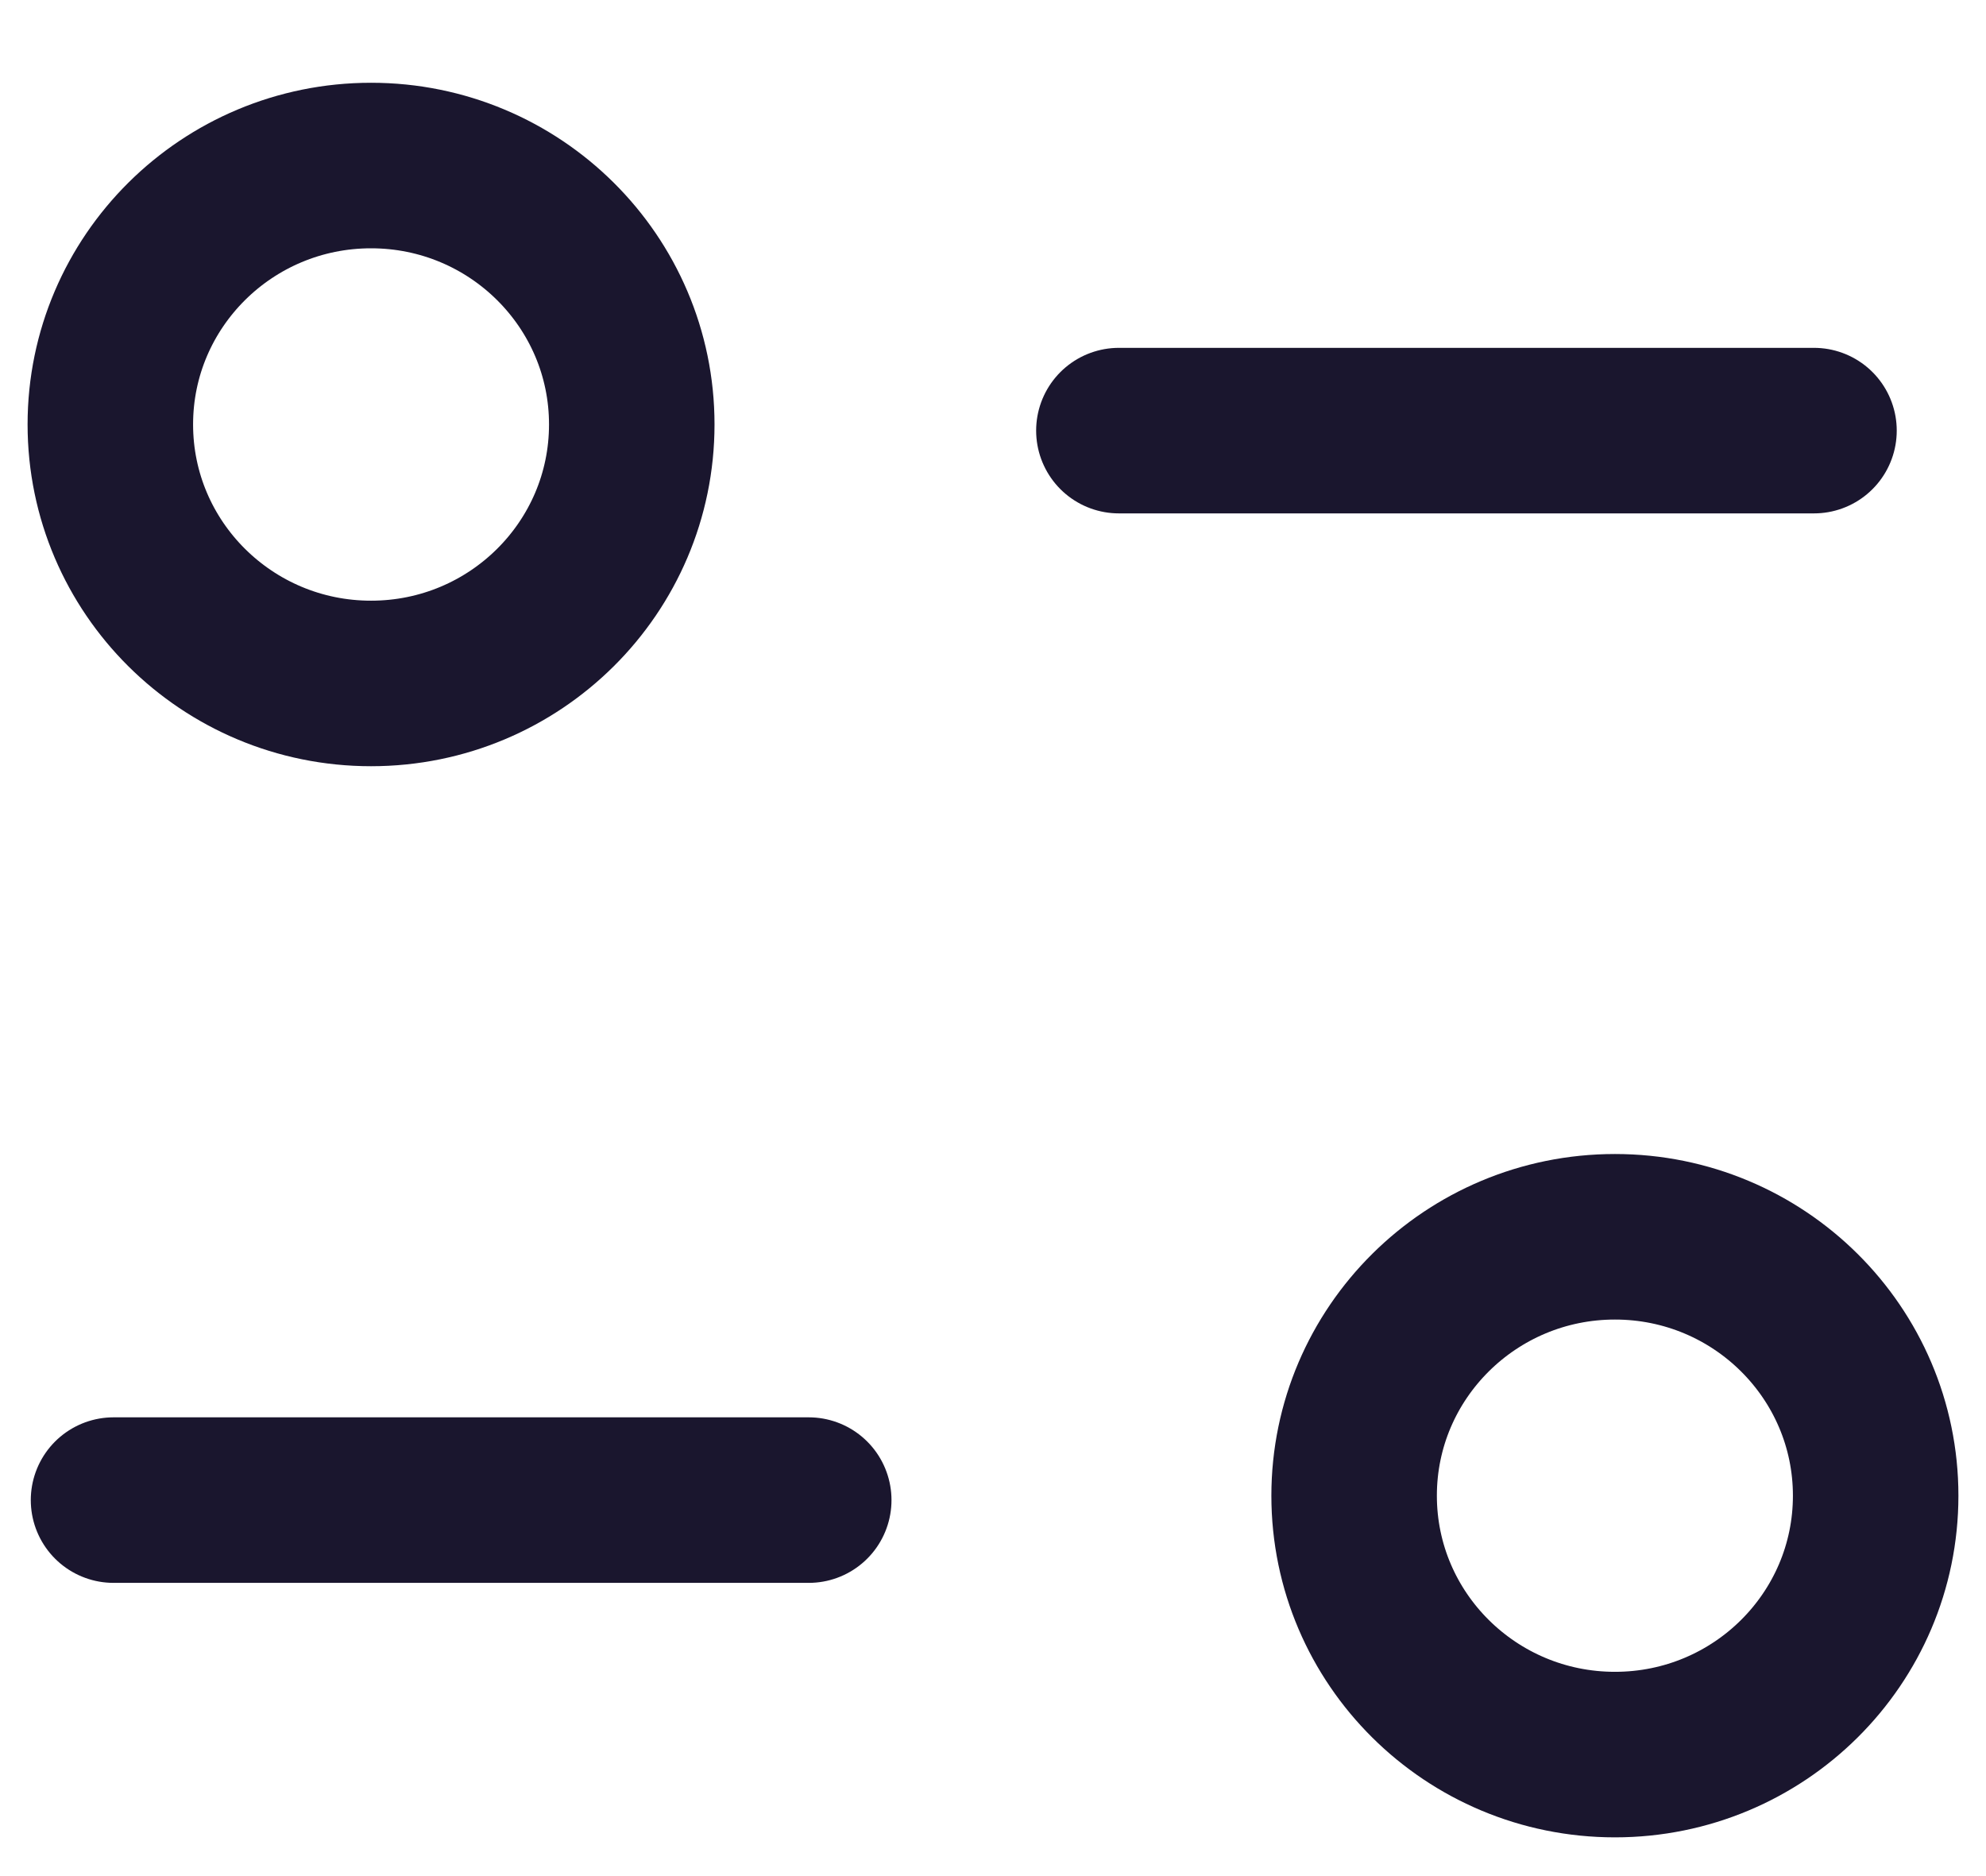
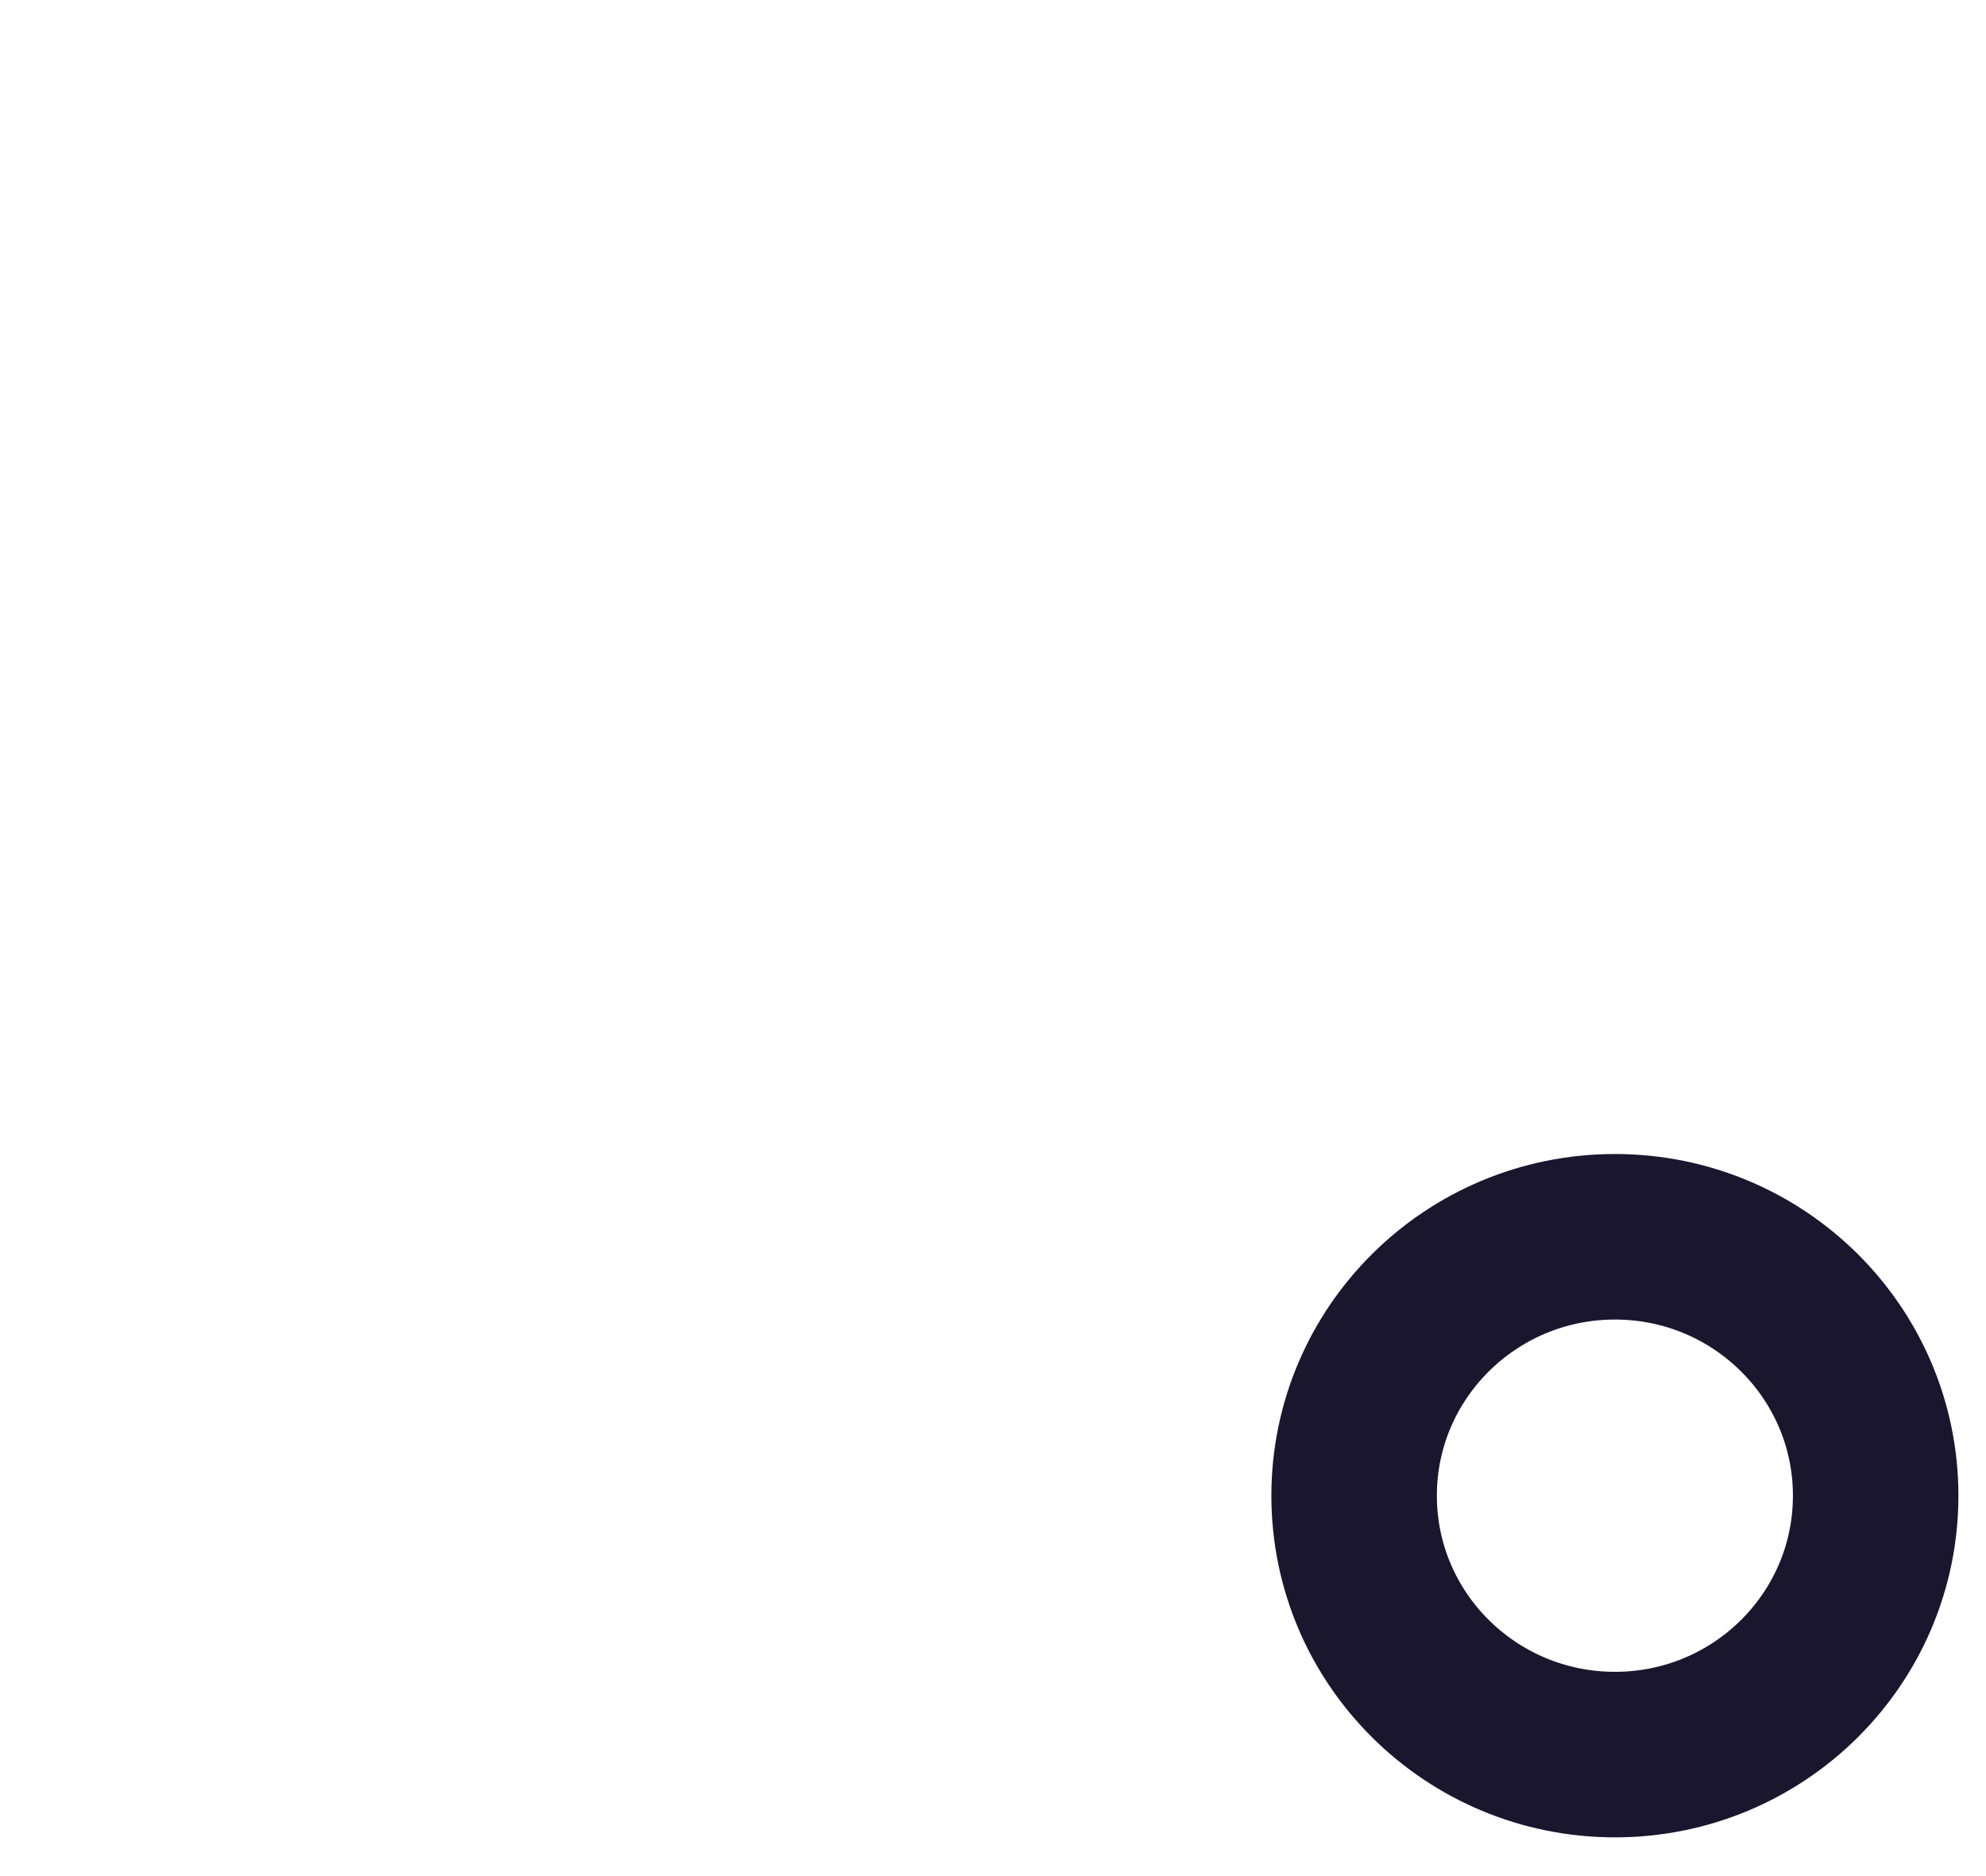
<svg xmlns="http://www.w3.org/2000/svg" width="18" height="17" viewBox="0 0 18 17" fill="none">
-   <path d="M7.33 13.593H1.029" stroke="#1A162E" stroke-width="1.5" stroke-linecap="round" stroke-linejoin="round" />
-   <path d="M10.141 3.902H16.441" stroke="#1A162E" stroke-width="1.5" stroke-linecap="round" stroke-linejoin="round" />
-   <path fill-rule="evenodd" clip-rule="evenodd" d="M5.726 3.846C5.726 2.551 4.668 1.5 3.363 1.5C2.058 1.5 1 2.551 1 3.846C1 5.142 2.058 6.193 3.363 6.193C4.668 6.193 5.726 5.142 5.726 3.846Z" stroke="#1A162E" stroke-width="1.5" stroke-linecap="round" stroke-linejoin="round" />
  <path fill-rule="evenodd" clip-rule="evenodd" d="M17 13.553C17 12.258 15.942 11.207 14.637 11.207C13.332 11.207 12.273 12.258 12.273 13.553C12.273 14.849 13.332 15.899 14.637 15.899C15.942 15.899 17 14.849 17 13.553Z" stroke="#1A162E" stroke-width="1.5" stroke-linecap="round" stroke-linejoin="round" />
</svg>